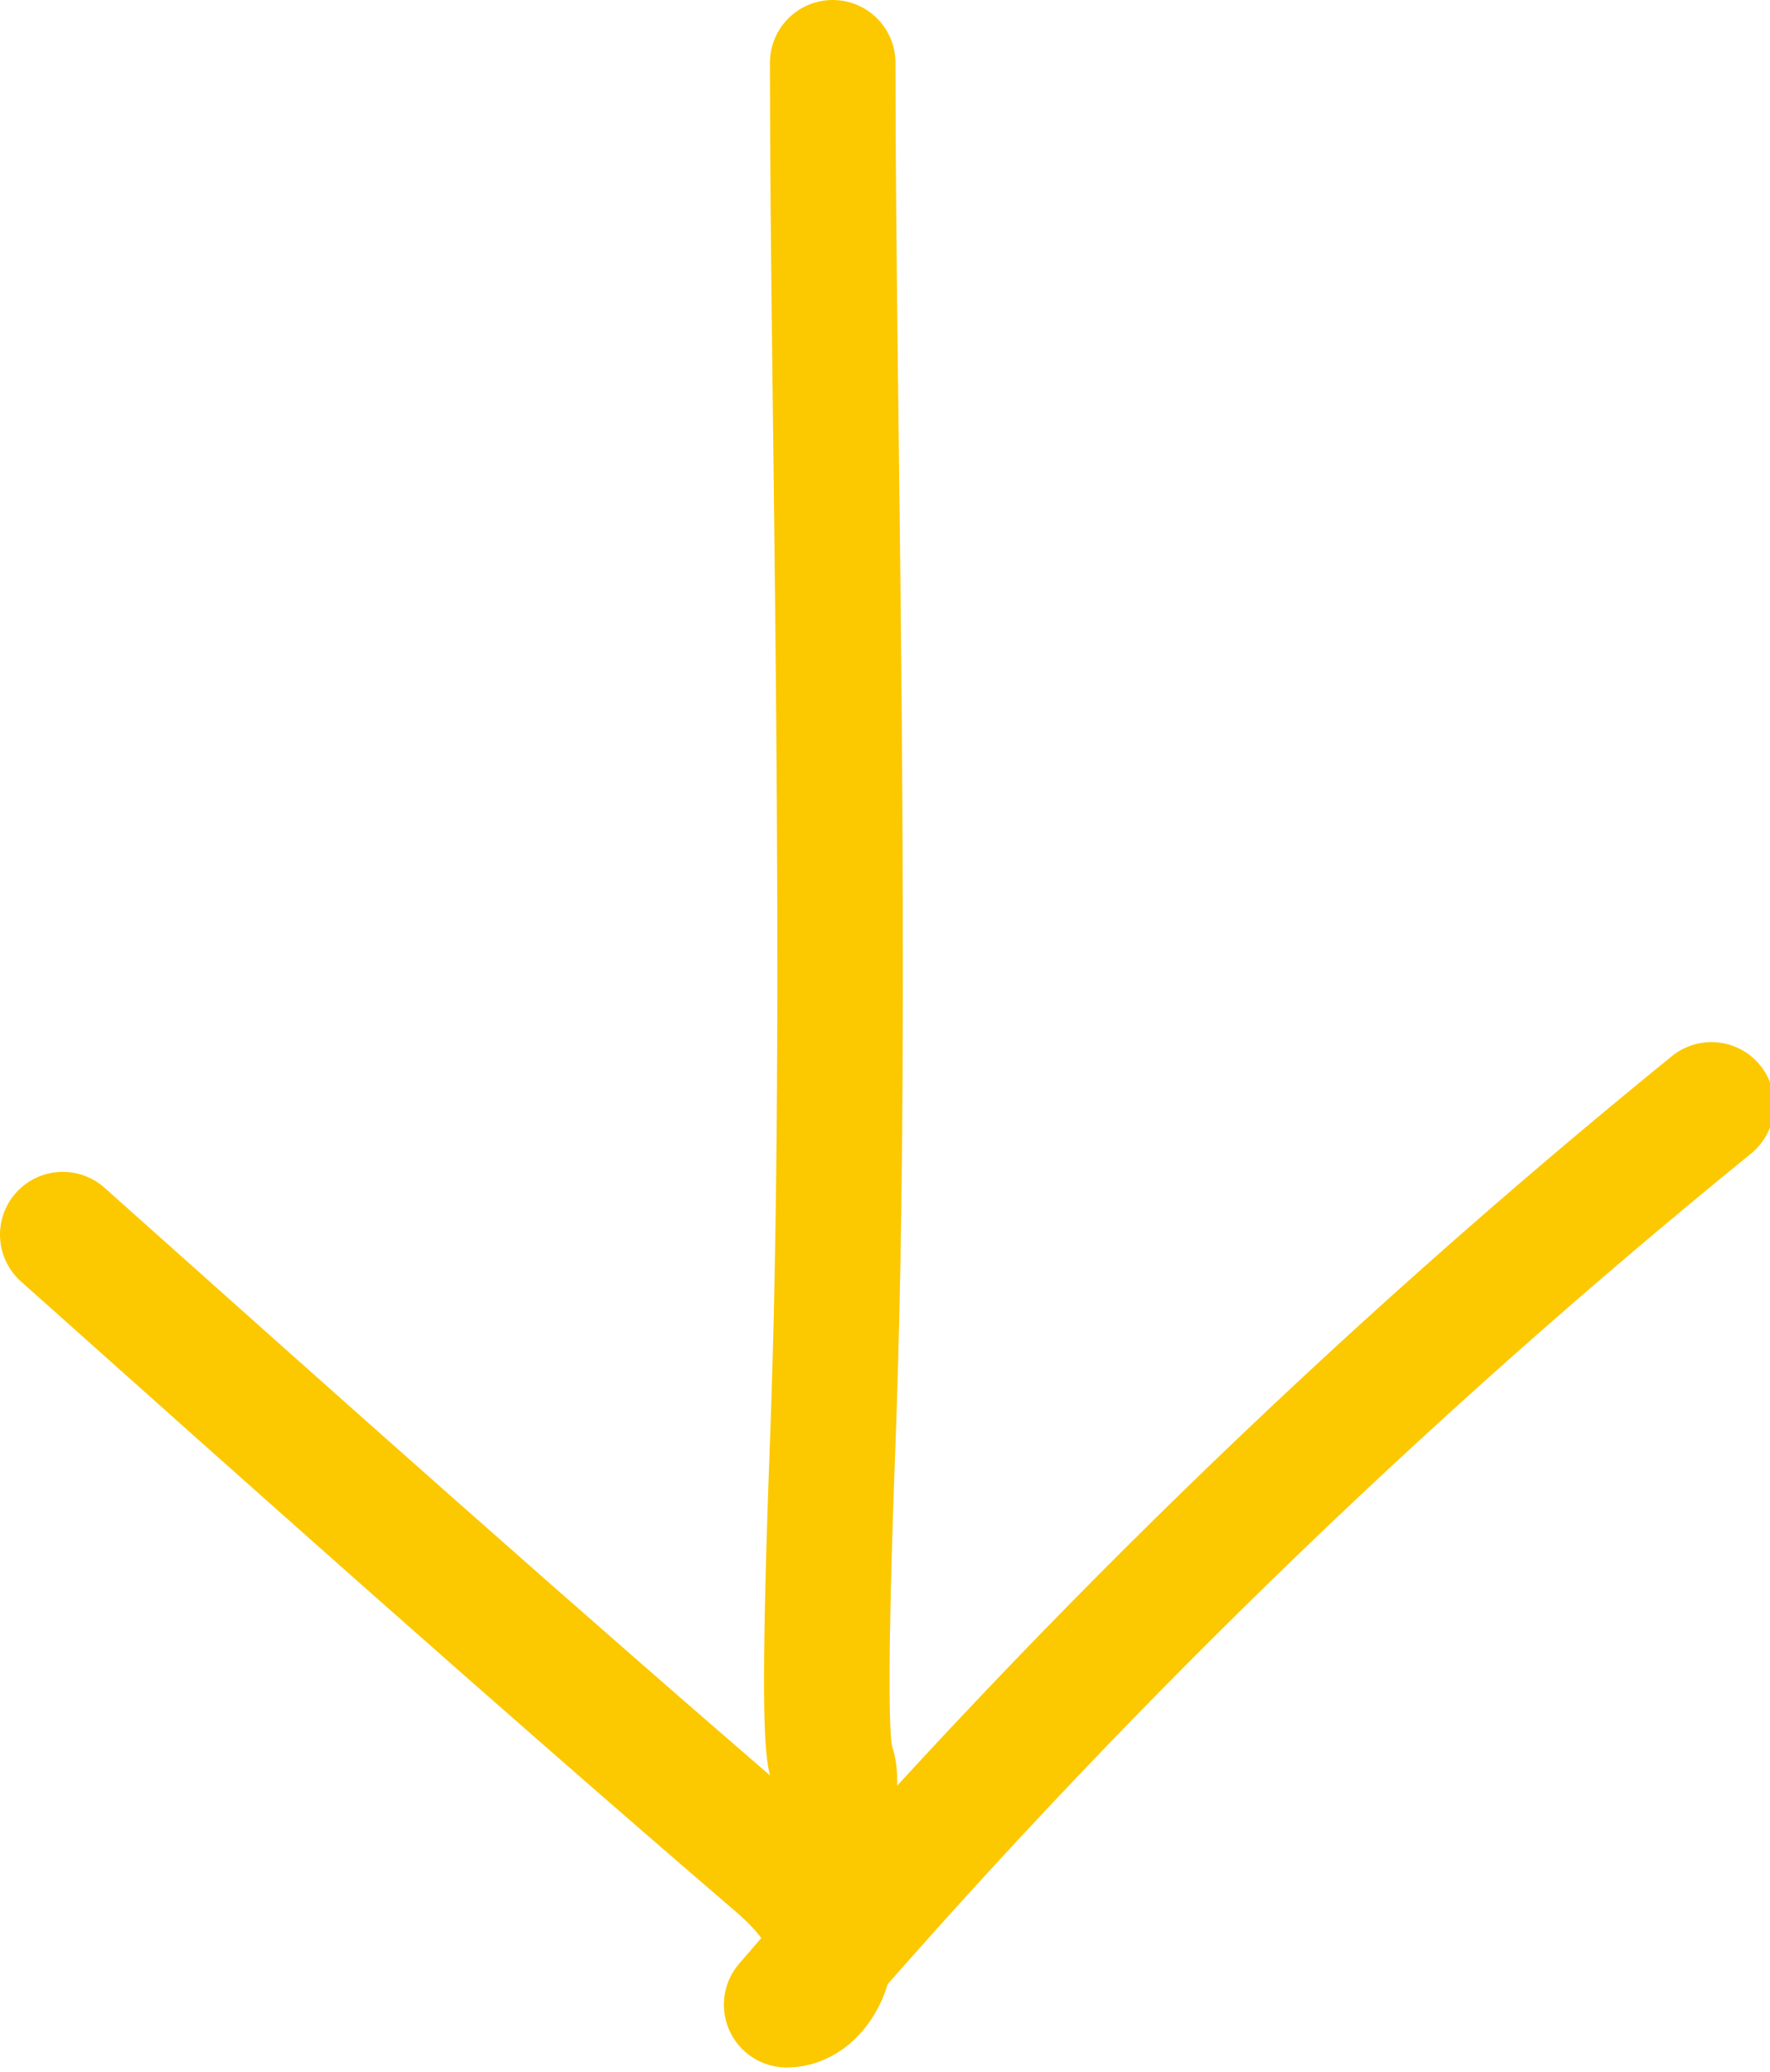
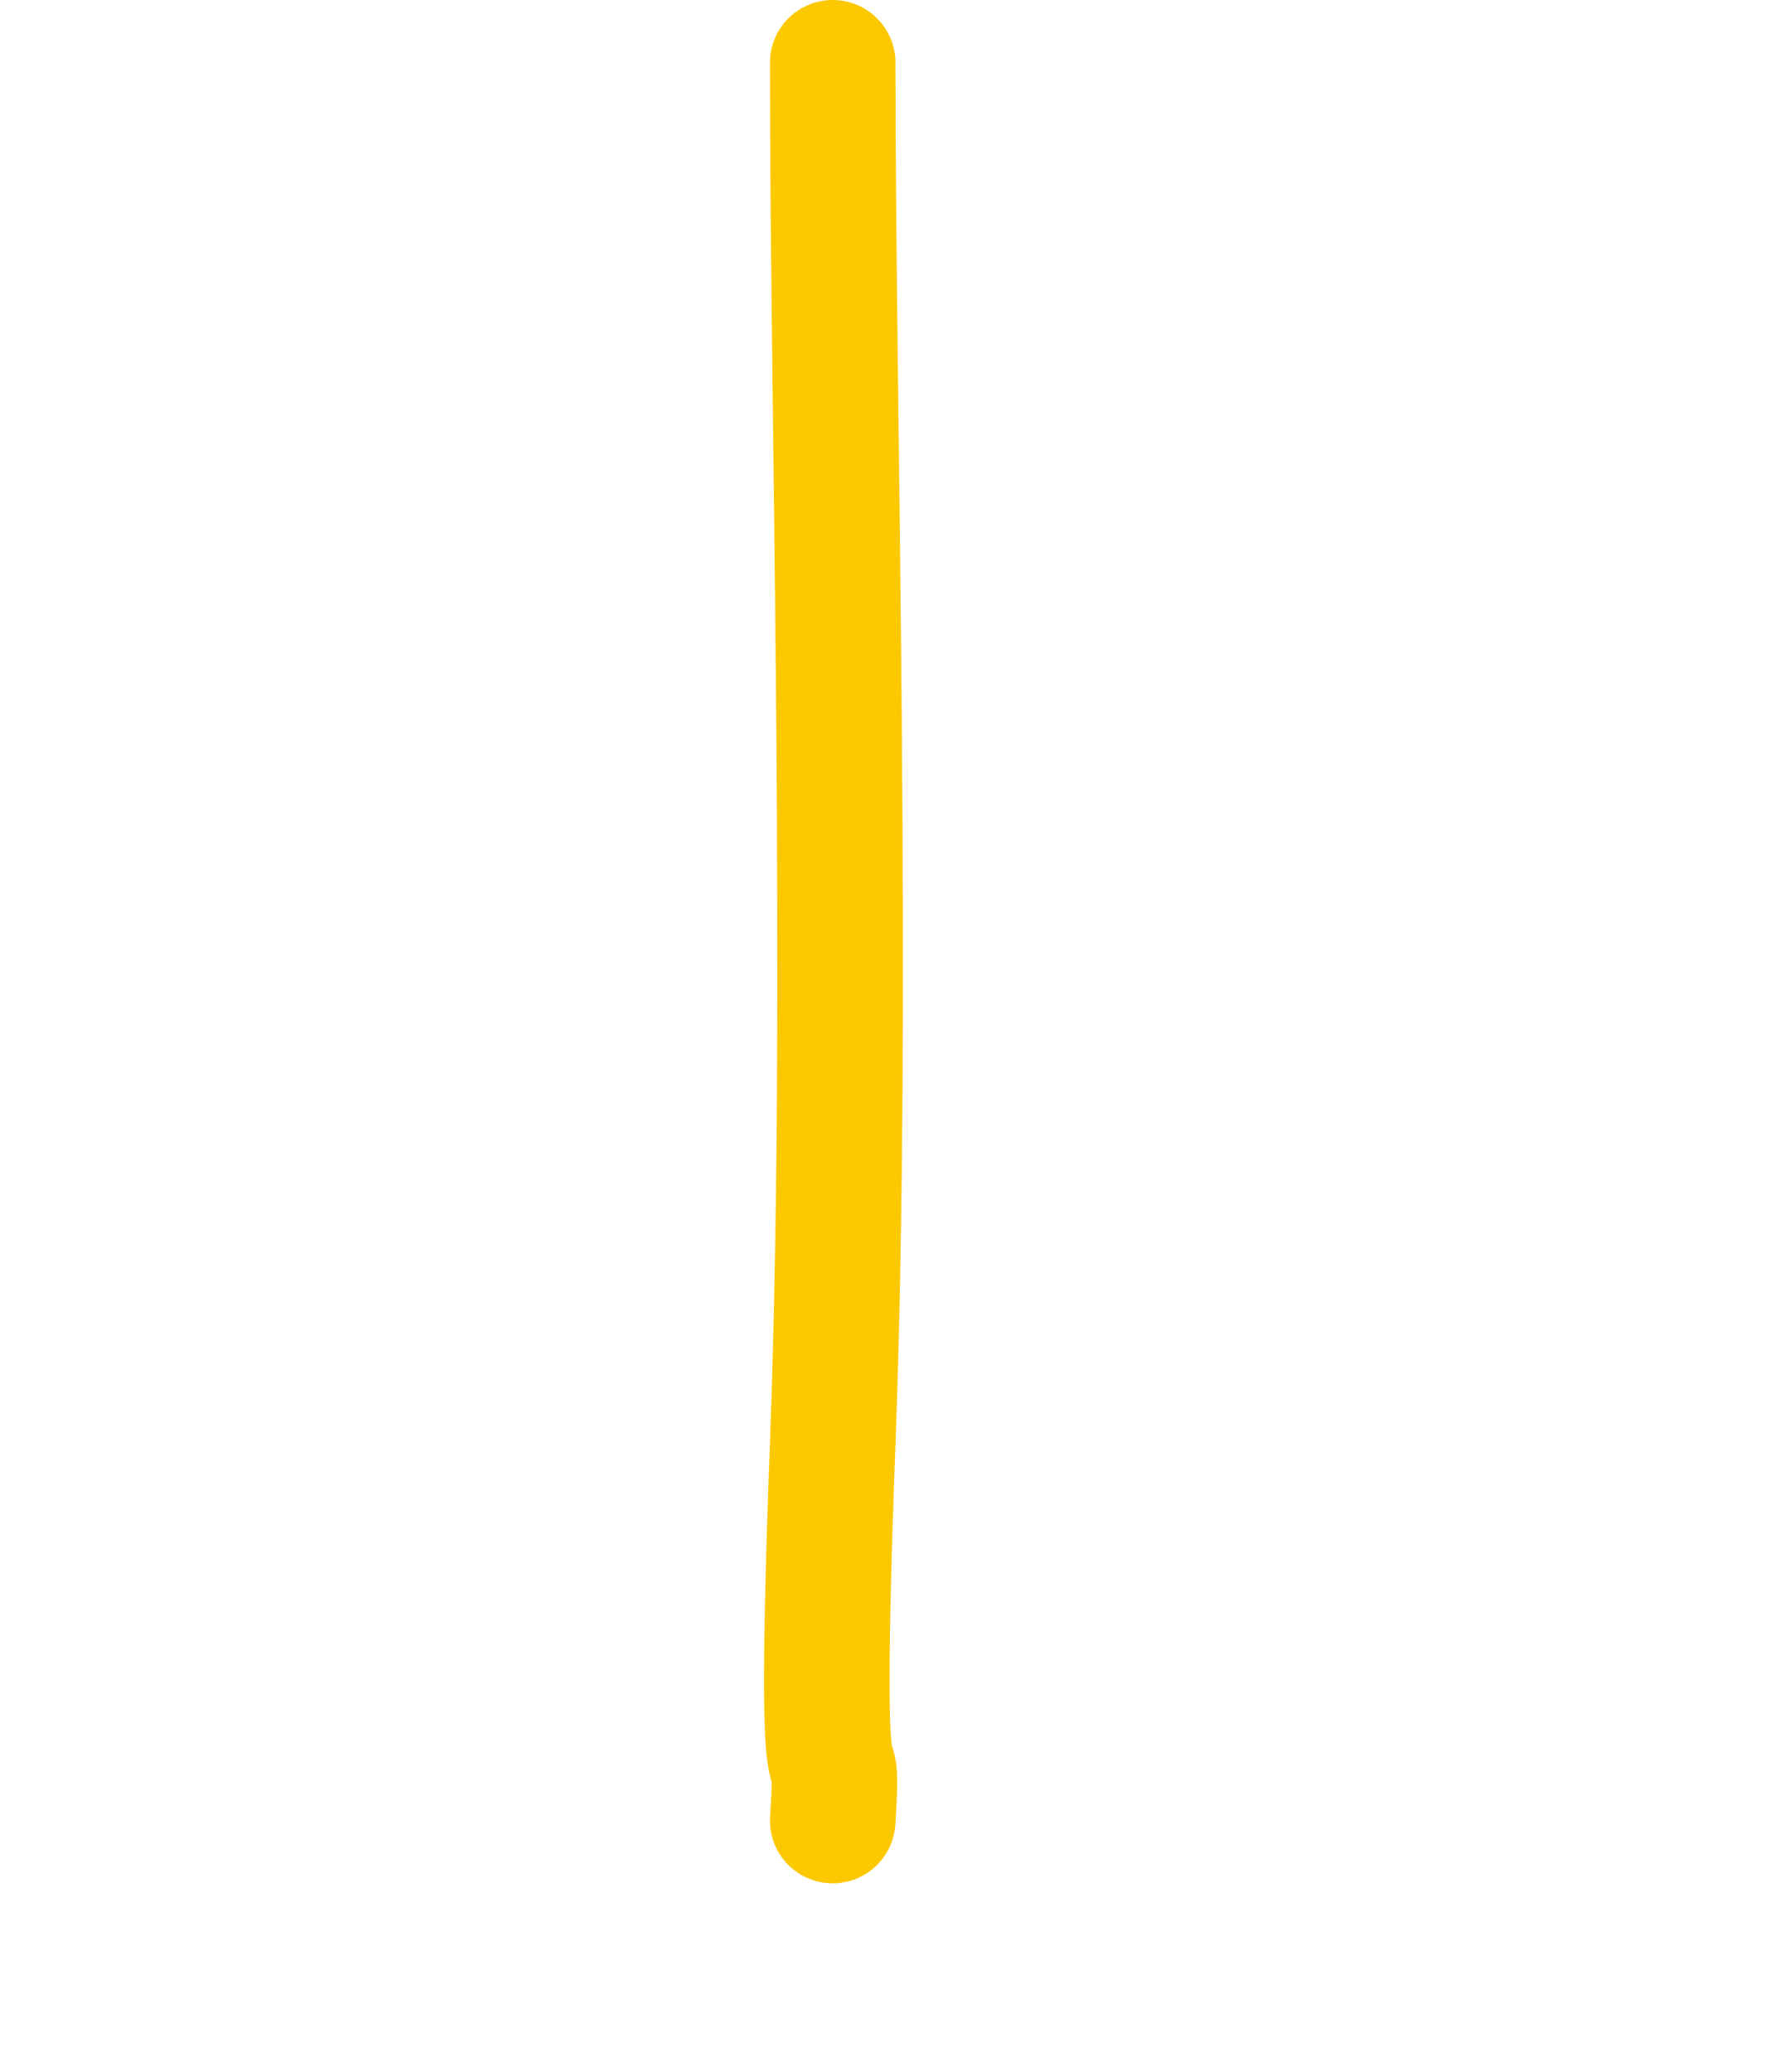
<svg xmlns="http://www.w3.org/2000/svg" id="_レイヤー_1" data-name="レイヤー_1" version="1.1" viewBox="0 0 42.3 49.5">
  <defs>
    <style>
      .st0 {
        fill: none;
        stroke: #fcc800;
        stroke-linecap: round;
        stroke-linejoin: round;
        stroke-width: 3px;
      }
    </style>
  </defs>
-   <path class="st0" d="M1.5,29.5c5.6,5,11.2,10,16.9,14.9.6.5,1.2,1.1,1.4,1.8s-.3,1.7-1,1.7c6.7-7.8,14.1-15,22.1-21.5" />
  <path class="st0" d="M19.9,1.5c0,8.3.4,22.3,0,33s.2,6,0,9" />
</svg>